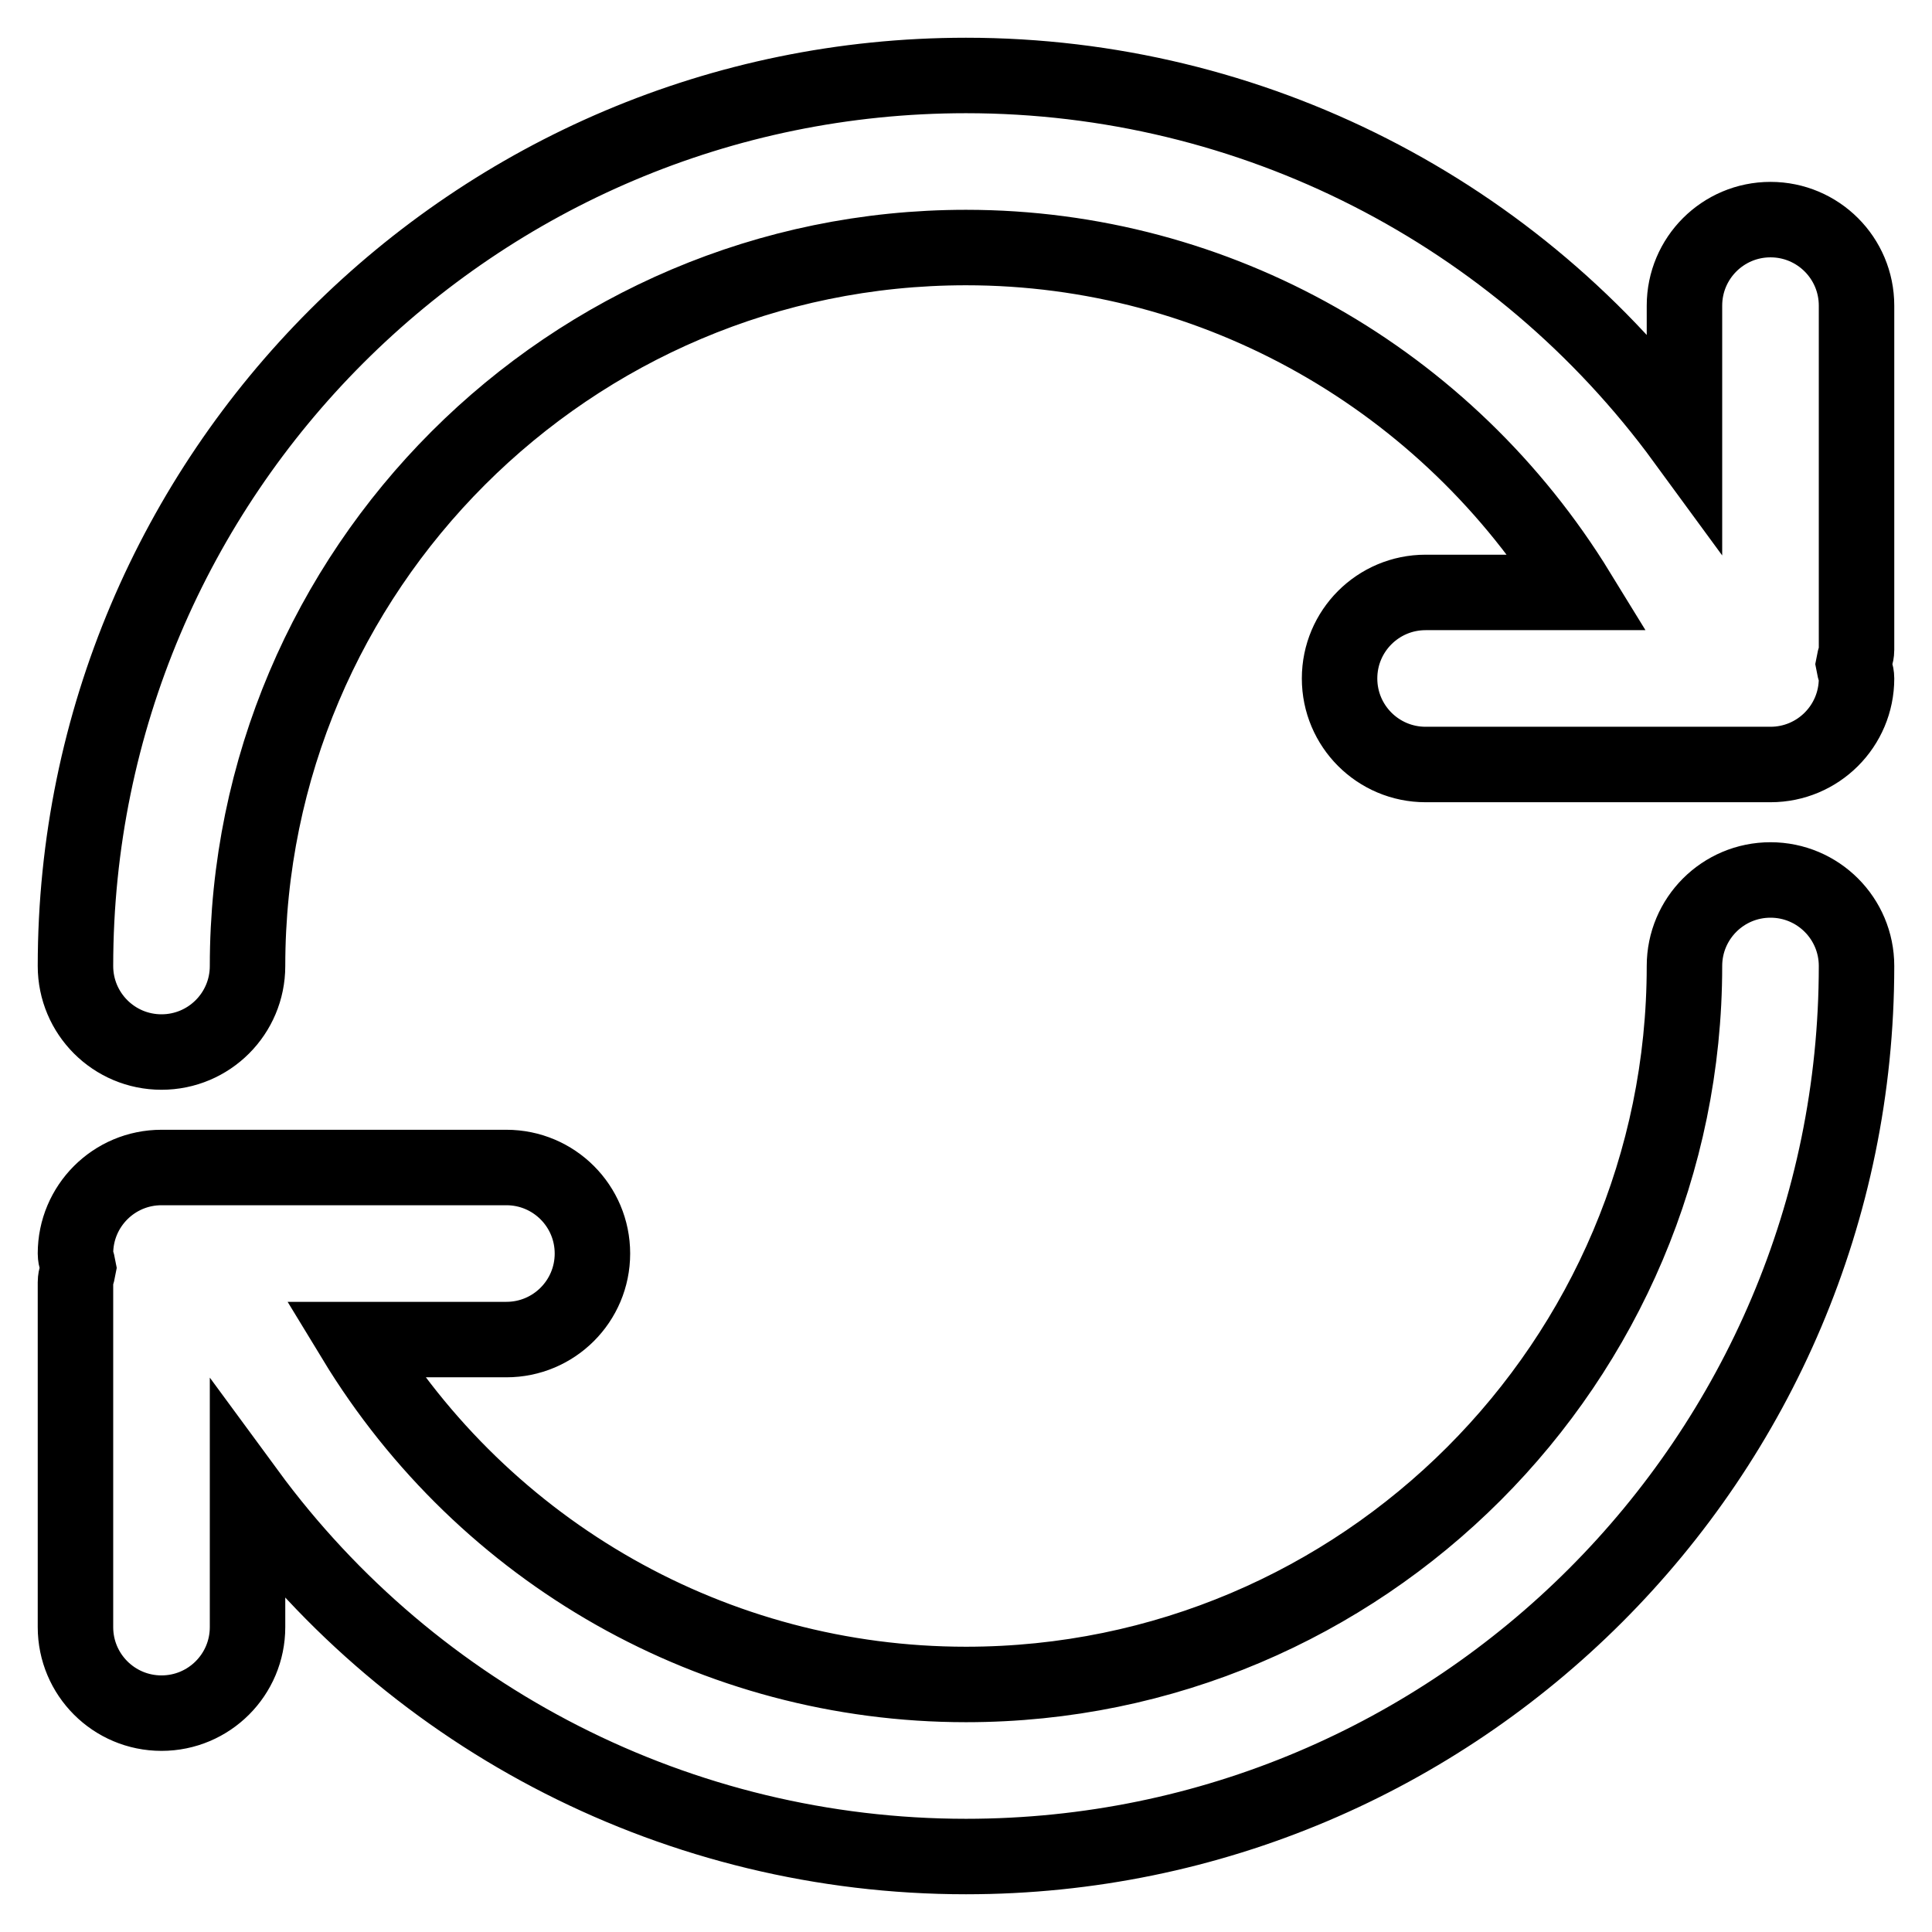
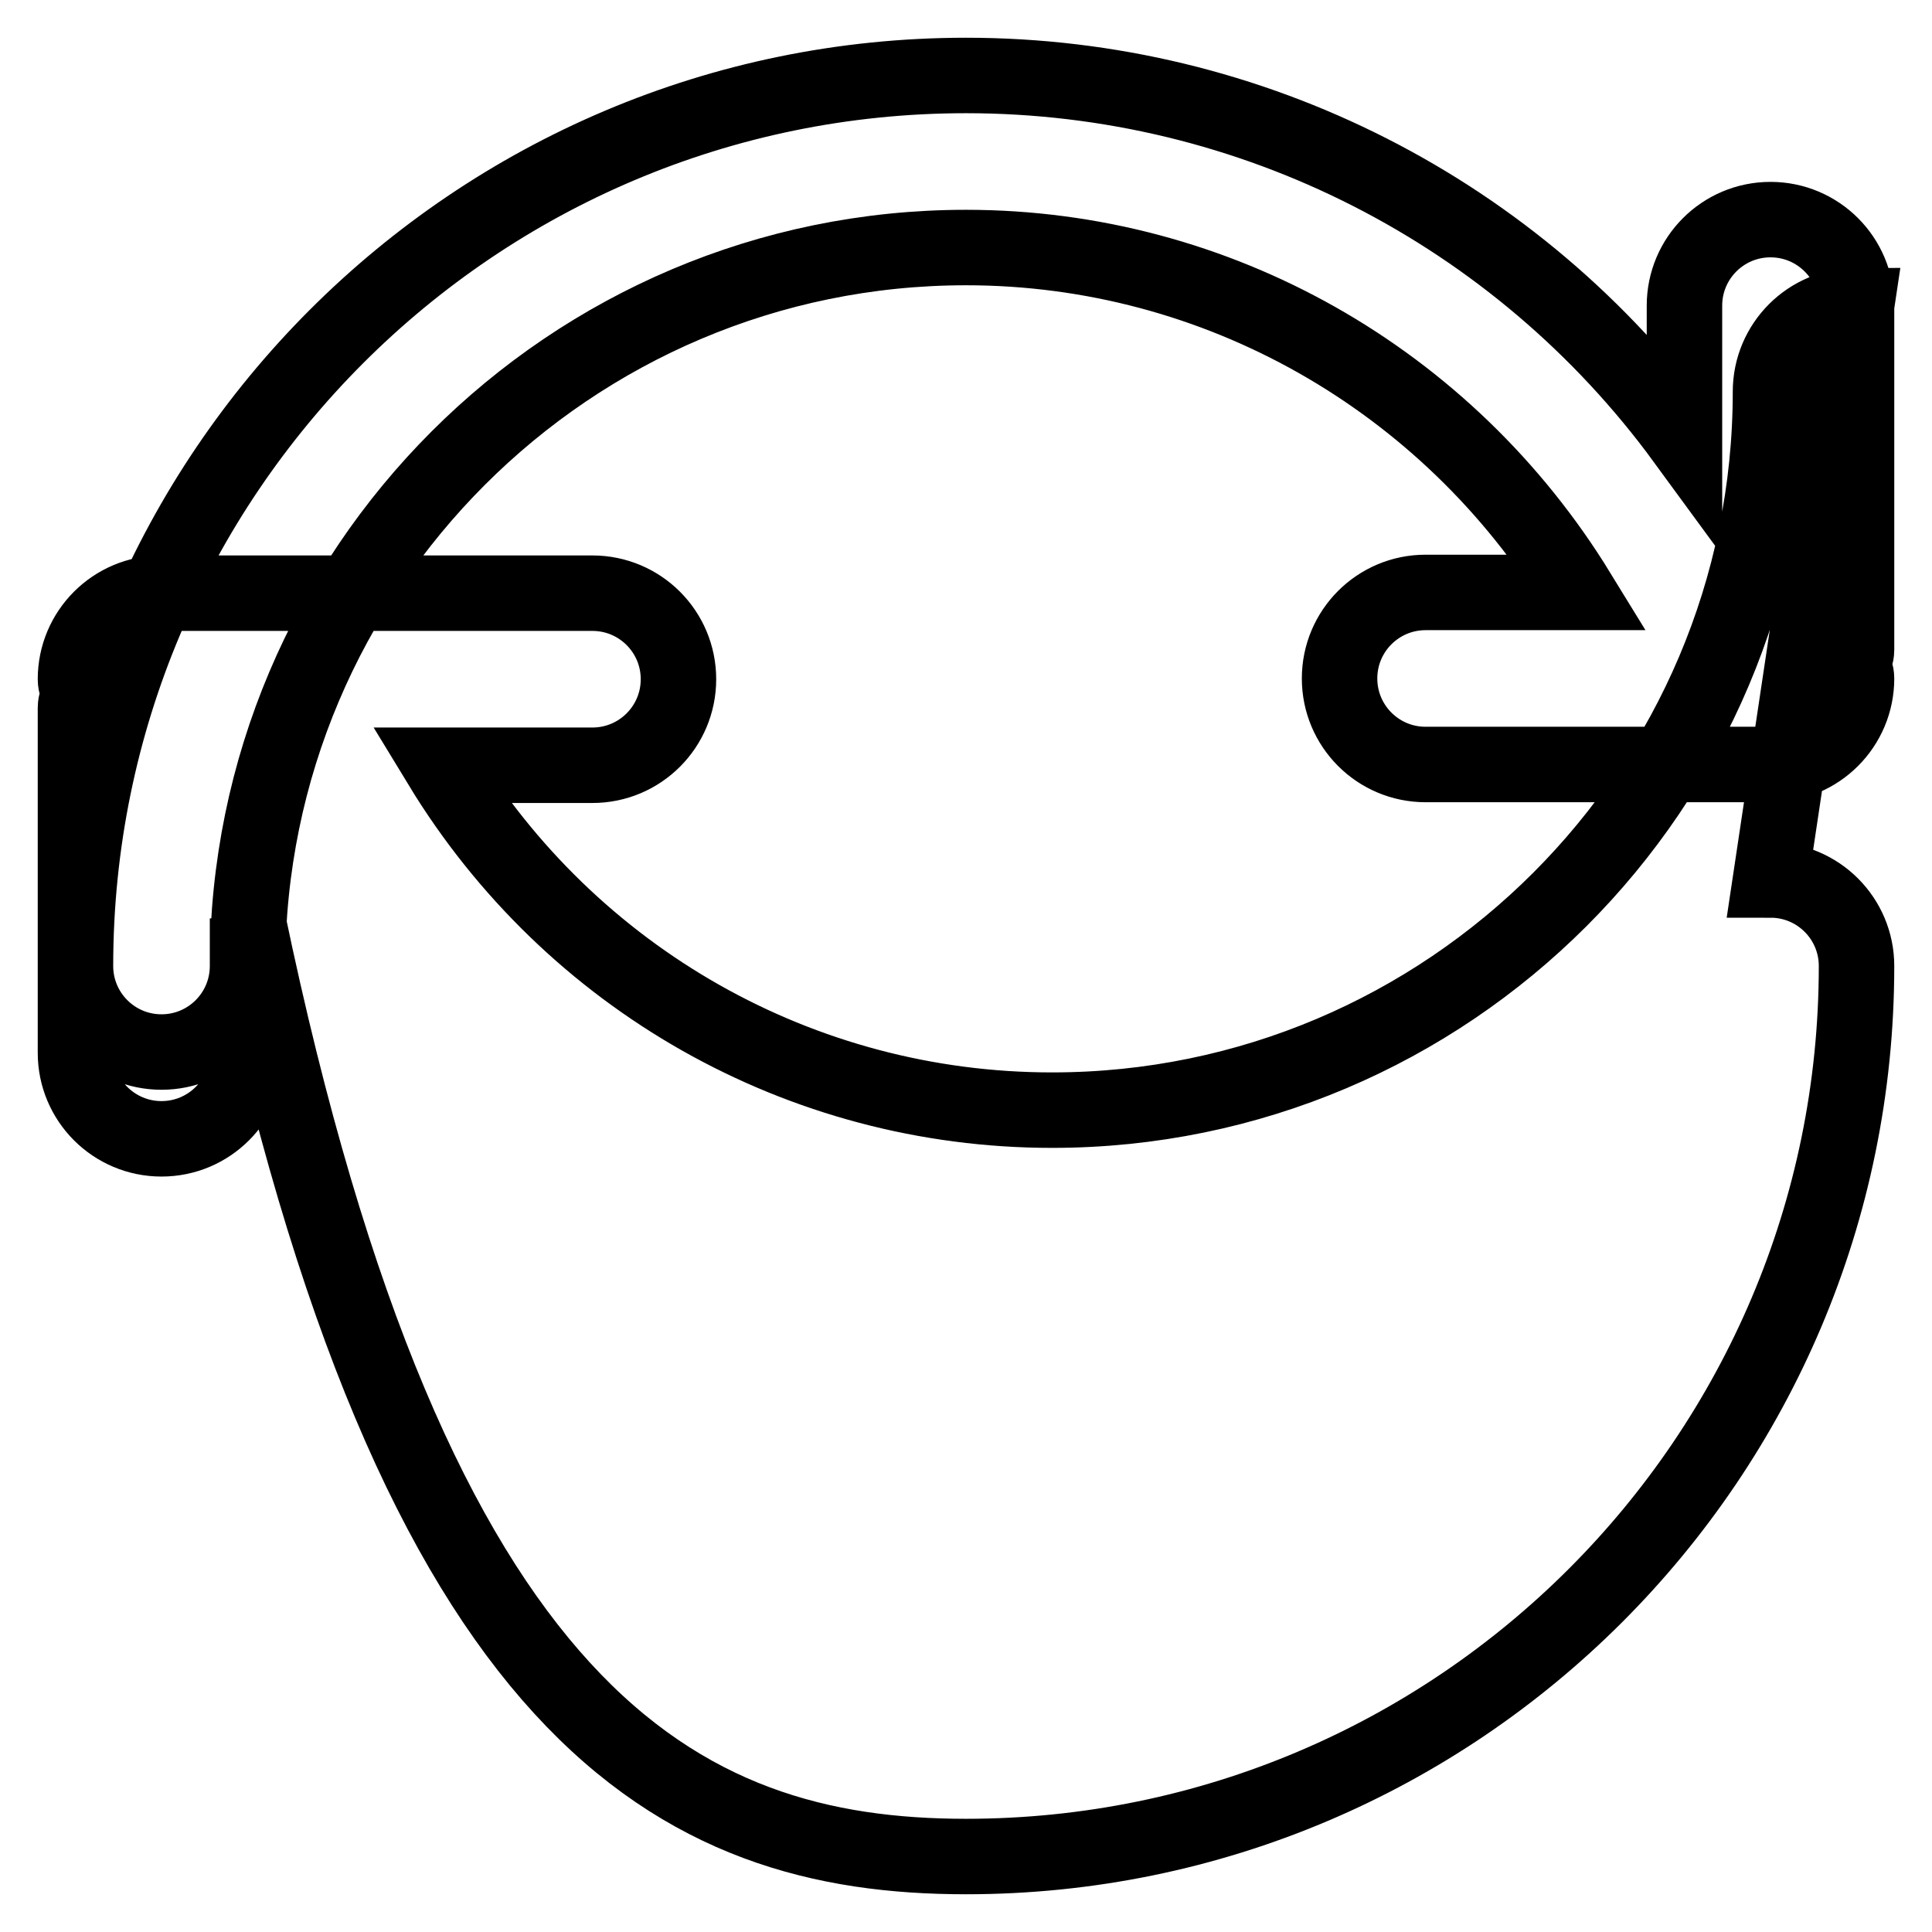
<svg xmlns="http://www.w3.org/2000/svg" version="1.1" x="0px" y="0px" viewBox="0 0 256 256" enable-background="new 0 0 256 256" xml:space="preserve">
  <g>
-     <path stroke-width="10" fill-opacity="0" stroke="#000000" d="M246,40.5c0-6.3-5.1-11.4-11.4-11.4c-6.3,0-11.4,5.1-11.4,11.4v17.8C201.1,28.1,165.9,10,128,10 C62.9,10,10,62.9,10,128c0,6.3,5.1,11.4,11.4,11.4c6.3,0,11.4-5.1,11.4-11.4c0-52.5,42.7-95.2,95.2-95.2 c33.3,0,63.8,17.5,81.1,45.7h-20.2c-6.3,0-11.4,5.1-11.4,11.4c0,6.3,5.1,11.4,11.4,11.4h45.7c6.3,0,11.4-5.1,11.4-11.4 c0-0.7-0.3-1.3-0.4-1.9c0.1-0.6,0.4-1.2,0.4-1.9V40.5z M234.6,116.6c-6.3,0-11.4,5.1-11.4,11.4c0,52.5-42.7,95.2-95.2,95.2 c-33.3,0-63.8-17.4-81-45.7h20.1c6.3,0,11.4-5.1,11.4-11.4s-5.1-11.4-11.4-11.4H21.4c-6.3,0-11.4,5.1-11.4,11.4 c0,0.7,0.3,1.3,0.4,1.9c-0.1,0.6-0.4,1.2-0.4,1.9v45.7c0,6.3,5.1,11.4,11.4,11.4c6.3,0,11.4-5.1,11.4-11.4v-17.8 C54.9,227.9,90.1,246,128,246c65.1,0,118-52.9,118-118C246,121.7,240.9,116.6,234.6,116.6z" />
+     <path stroke-width="10" fill-opacity="0" stroke="#000000" d="M246,40.5c0-6.3-5.1-11.4-11.4-11.4c-6.3,0-11.4,5.1-11.4,11.4v17.8C201.1,28.1,165.9,10,128,10 C62.9,10,10,62.9,10,128c0,6.3,5.1,11.4,11.4,11.4c6.3,0,11.4-5.1,11.4-11.4c0-52.5,42.7-95.2,95.2-95.2 c33.3,0,63.8,17.5,81.1,45.7h-20.2c-6.3,0-11.4,5.1-11.4,11.4c0,6.3,5.1,11.4,11.4,11.4h45.7c6.3,0,11.4-5.1,11.4-11.4 c0-0.7-0.3-1.3-0.4-1.9c0.1-0.6,0.4-1.2,0.4-1.9V40.5z c-6.3,0-11.4,5.1-11.4,11.4c0,52.5-42.7,95.2-95.2,95.2 c-33.3,0-63.8-17.4-81-45.7h20.1c6.3,0,11.4-5.1,11.4-11.4s-5.1-11.4-11.4-11.4H21.4c-6.3,0-11.4,5.1-11.4,11.4 c0,0.7,0.3,1.3,0.4,1.9c-0.1,0.6-0.4,1.2-0.4,1.9v45.7c0,6.3,5.1,11.4,11.4,11.4c6.3,0,11.4-5.1,11.4-11.4v-17.8 C54.9,227.9,90.1,246,128,246c65.1,0,118-52.9,118-118C246,121.7,240.9,116.6,234.6,116.6z" />
  </g>
</svg>